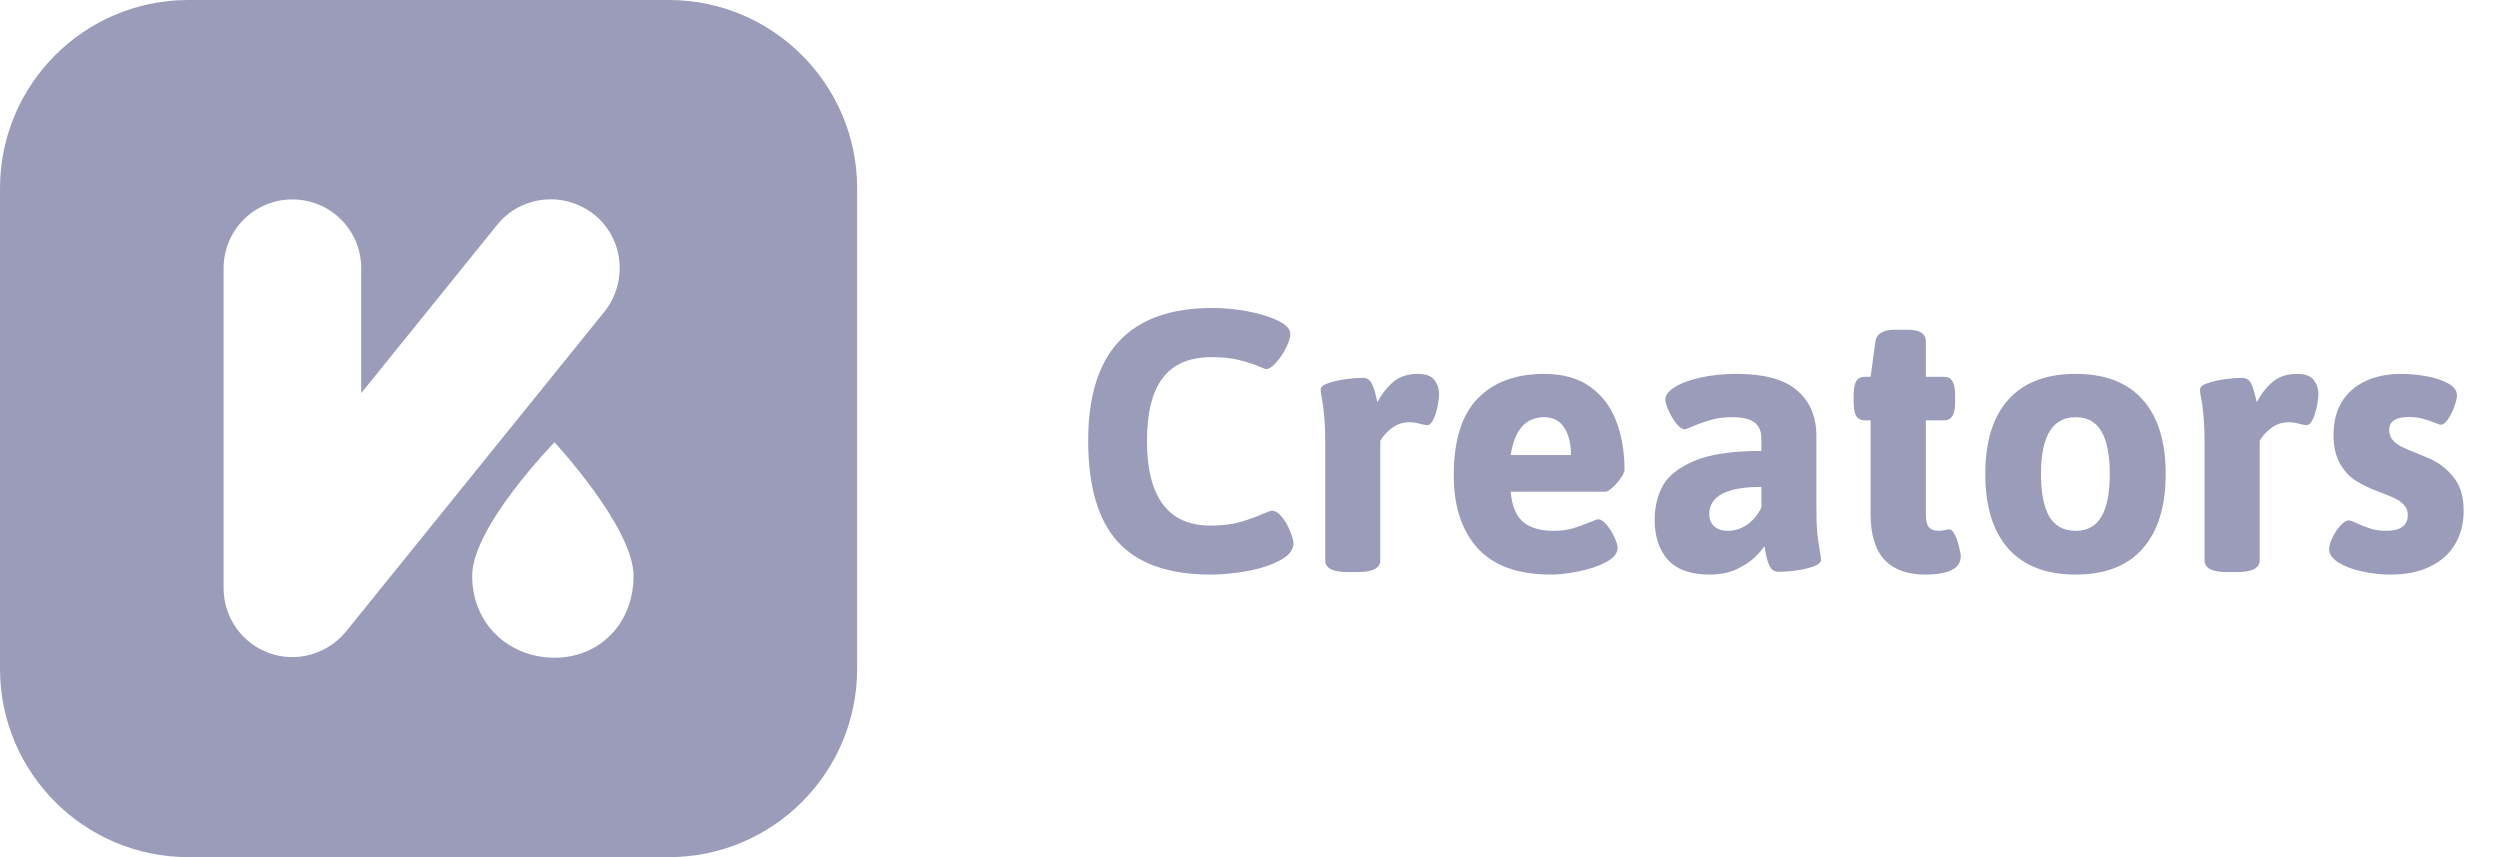
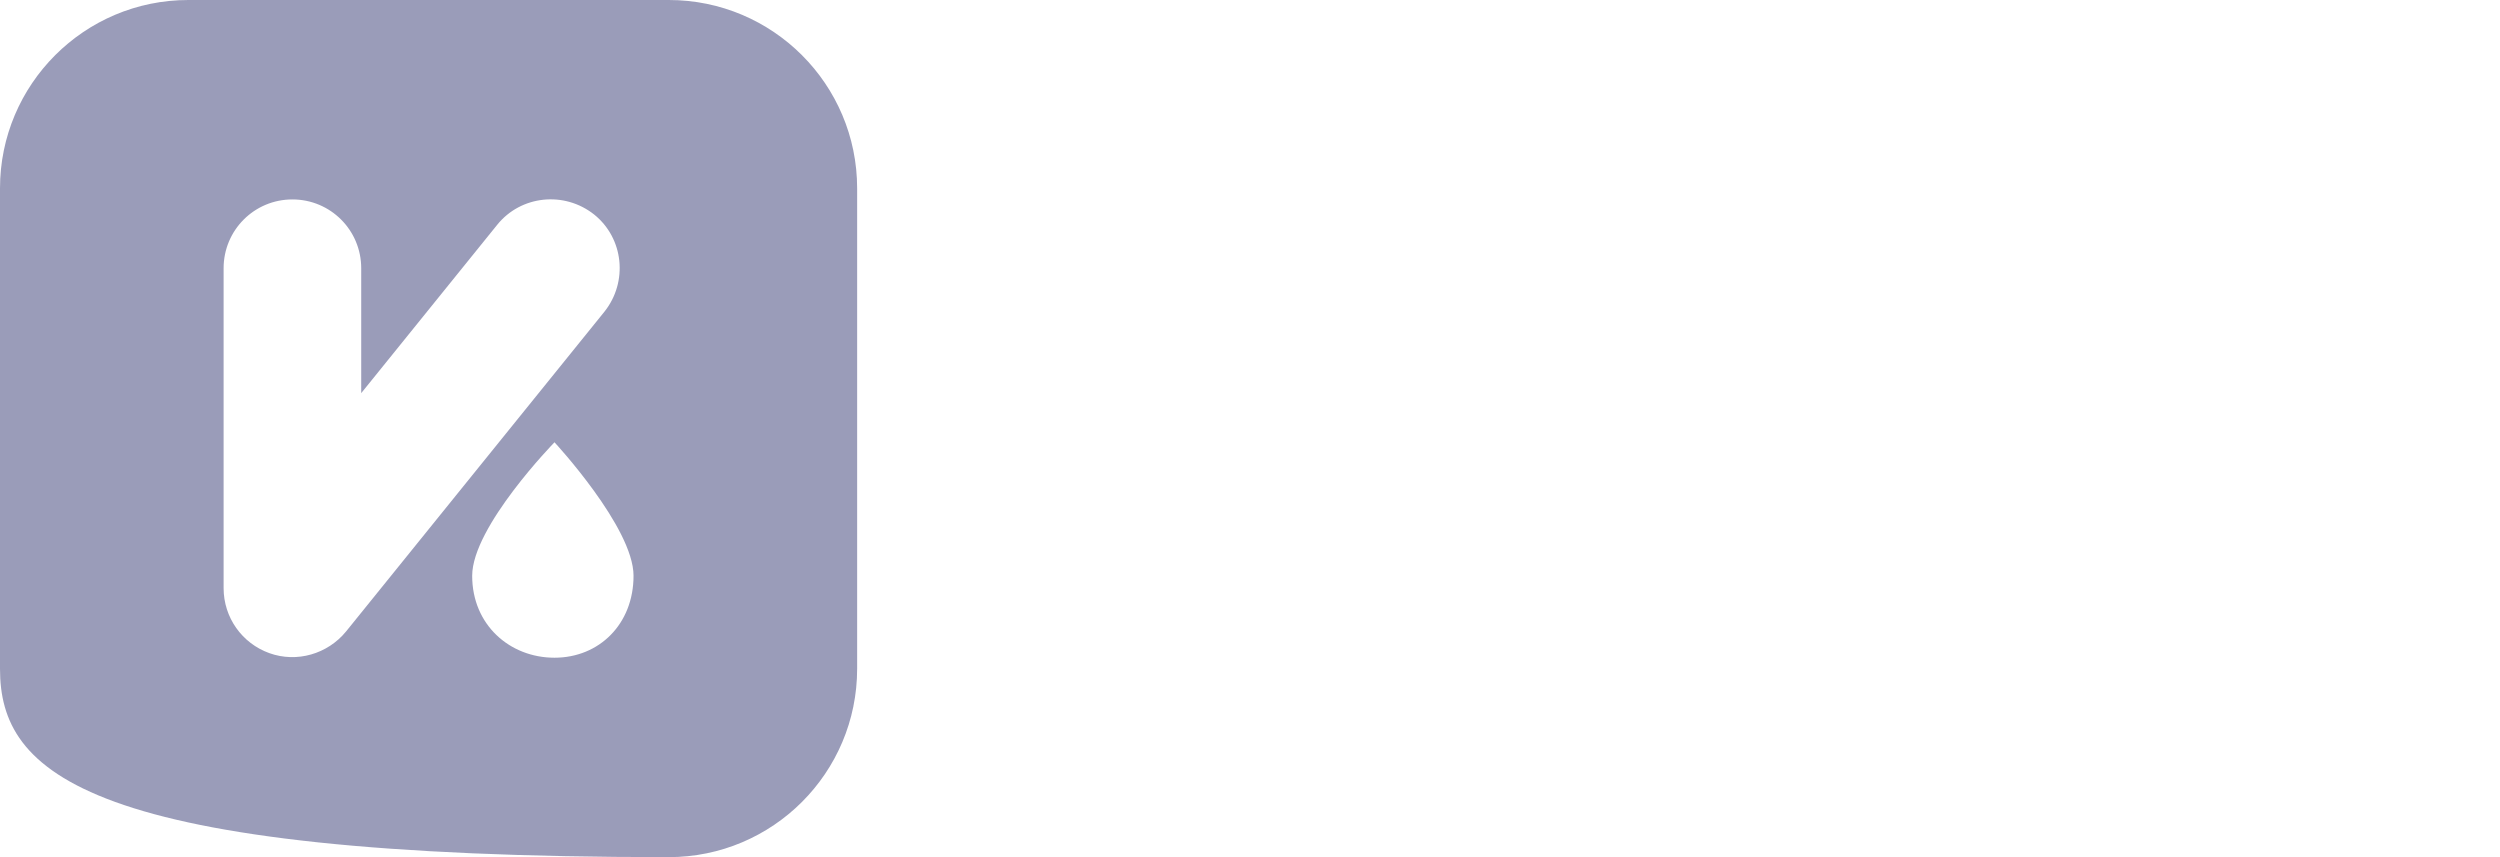
<svg xmlns="http://www.w3.org/2000/svg" width="70" height="24" viewBox="0 0 70 24" fill="none">
-   <path fill-rule="evenodd" clip-rule="evenodd" d="M5.275 0H18.725C21.638 0 24 2.362 24 5.275V18.725C24 21.638 21.638 24 18.725 24H5.275C2.362 24 0 21.638 0 18.725V5.275C0 2.362 2.362 0 5.275 0ZM16.638 6.008C15.801 5.343 14.586 5.469 13.921 6.295L10.114 11.008V7.511C10.114 6.444 9.254 5.584 8.187 5.584C7.121 5.584 6.261 6.444 6.261 7.511V16.466C6.261 17.292 6.777 18.014 7.545 18.289C8.313 18.564 9.173 18.312 9.689 17.682L16.925 8.726C17.59 7.889 17.464 6.673 16.638 6.008ZM13.221 16.122C13.221 17.498 14.276 18.416 15.526 18.416C16.776 18.416 17.739 17.475 17.739 16.122C17.739 14.769 15.526 12.384 15.526 12.384C15.526 12.384 13.221 14.746 13.221 16.122Z" fill="#030852" fill-opacity="0.4" />
-   <path d="M33.897 16.088C32.725 16.088 31.859 15.783 31.301 15.174C30.746 14.565 30.469 13.617 30.469 12.332C30.469 9.859 31.629 8.623 33.949 8.623C34.266 8.623 34.594 8.654 34.934 8.717C35.273 8.779 35.557 8.867 35.783 8.98C36.014 9.09 36.129 9.213 36.129 9.35C36.129 9.447 36.09 9.576 36.012 9.736C35.934 9.893 35.84 10.031 35.73 10.152C35.625 10.273 35.531 10.334 35.449 10.334C35.43 10.334 35.377 10.315 35.291 10.275C35.103 10.197 34.906 10.133 34.699 10.082C34.496 10.027 34.236 10 33.92 10C33.307 10 32.852 10.195 32.555 10.586C32.262 10.973 32.115 11.559 32.115 12.344C32.115 13.129 32.264 13.721 32.56 14.119C32.857 14.518 33.303 14.717 33.897 14.717C34.205 14.717 34.473 14.685 34.699 14.623C34.93 14.56 35.154 14.48 35.373 14.383C35.385 14.379 35.42 14.365 35.478 14.342C35.537 14.315 35.58 14.301 35.607 14.301C35.709 14.301 35.807 14.361 35.9 14.482C35.994 14.6 36.07 14.734 36.129 14.887C36.188 15.035 36.217 15.143 36.217 15.209C36.217 15.4 36.088 15.562 35.83 15.695C35.576 15.828 35.268 15.928 34.904 15.994C34.545 16.057 34.209 16.088 33.897 16.088ZM37.728 16.018C37.315 16.018 37.107 15.908 37.107 15.69V12.385C37.107 11.885 37.074 11.469 37.008 11.137C36.988 11.031 36.978 10.957 36.978 10.914C36.978 10.836 37.051 10.773 37.195 10.727C37.344 10.676 37.51 10.639 37.693 10.615C37.881 10.592 38.031 10.58 38.145 10.58C38.266 10.58 38.35 10.625 38.397 10.715C38.447 10.805 38.492 10.935 38.531 11.107L38.566 11.26C38.699 11.018 38.852 10.826 39.023 10.685C39.199 10.541 39.424 10.469 39.697 10.469C39.924 10.469 40.08 10.527 40.166 10.645C40.252 10.758 40.295 10.887 40.295 11.031C40.295 11.109 40.281 11.221 40.254 11.365C40.227 11.506 40.188 11.631 40.137 11.74C40.086 11.85 40.029 11.904 39.967 11.904C39.924 11.904 39.859 11.893 39.773 11.869C39.656 11.838 39.557 11.822 39.475 11.822C39.283 11.822 39.115 11.877 38.971 11.986C38.83 12.092 38.723 12.211 38.648 12.344V15.69C38.648 15.908 38.438 16.018 38.016 16.018H37.728ZM43.424 16.088C42.51 16.088 41.828 15.844 41.379 15.355C40.93 14.863 40.705 14.182 40.705 13.31C40.705 12.33 40.93 11.611 41.379 11.154C41.828 10.697 42.447 10.469 43.236 10.469C43.76 10.469 44.188 10.588 44.52 10.826C44.855 11.065 45.1 11.385 45.252 11.787C45.408 12.19 45.486 12.645 45.486 13.152C45.486 13.211 45.451 13.289 45.381 13.387C45.315 13.484 45.238 13.572 45.152 13.65C45.066 13.729 45 13.768 44.953 13.768H42.299C42.334 14.166 42.451 14.449 42.65 14.617C42.853 14.781 43.135 14.863 43.494 14.863C43.69 14.863 43.865 14.842 44.022 14.799C44.182 14.752 44.352 14.691 44.531 14.617C44.641 14.566 44.715 14.541 44.754 14.541C44.824 14.541 44.9 14.592 44.982 14.693C45.068 14.791 45.141 14.904 45.199 15.033C45.262 15.162 45.293 15.262 45.293 15.332C45.293 15.492 45.184 15.629 44.965 15.742C44.75 15.855 44.494 15.941 44.197 16C43.904 16.059 43.647 16.088 43.424 16.088ZM43.986 12.742C43.986 12.422 43.924 12.166 43.799 11.975C43.674 11.779 43.486 11.682 43.236 11.682C42.721 11.682 42.408 12.035 42.299 12.742H43.986ZM47.871 16.088C47.34 16.088 46.949 15.949 46.699 15.672C46.453 15.391 46.33 15.02 46.33 14.559C46.33 14.211 46.402 13.898 46.547 13.621C46.691 13.34 46.984 13.104 47.426 12.912C47.867 12.721 48.498 12.625 49.318 12.625V12.279C49.318 12.076 49.254 11.926 49.125 11.828C48.996 11.73 48.791 11.682 48.51 11.682C48.275 11.682 48.074 11.707 47.906 11.758C47.738 11.805 47.557 11.869 47.361 11.951C47.26 11.998 47.197 12.021 47.174 12.021C47.103 12.021 47.025 11.969 46.94 11.863C46.857 11.758 46.785 11.637 46.723 11.5C46.66 11.363 46.629 11.26 46.629 11.19C46.629 11.068 46.715 10.953 46.887 10.844C47.062 10.73 47.303 10.641 47.607 10.574C47.912 10.504 48.25 10.469 48.621 10.469C49.402 10.469 49.971 10.625 50.326 10.938C50.682 11.246 50.859 11.67 50.859 12.209V14.16C50.859 14.484 50.867 14.736 50.883 14.916C50.902 15.096 50.928 15.273 50.959 15.449C50.978 15.555 50.988 15.629 50.988 15.672C50.988 15.75 50.914 15.815 50.766 15.865C50.621 15.916 50.455 15.953 50.268 15.977C50.08 16 49.93 16.012 49.816 16.012C49.695 16.012 49.607 15.961 49.553 15.859C49.502 15.754 49.461 15.611 49.43 15.432C49.426 15.408 49.422 15.385 49.418 15.361C49.414 15.338 49.408 15.315 49.4 15.291C49.361 15.365 49.277 15.465 49.148 15.59C49.023 15.715 48.852 15.83 48.633 15.935C48.414 16.037 48.16 16.088 47.871 16.088ZM48.381 14.863C48.576 14.863 48.76 14.803 48.932 14.682C49.103 14.557 49.232 14.398 49.318 14.207V13.633C48.346 13.633 47.859 13.889 47.859 14.4C47.859 14.537 47.904 14.648 47.994 14.734C48.088 14.82 48.217 14.863 48.381 14.863ZM53.9 16.088C53.404 16.088 53.025 15.949 52.764 15.672C52.506 15.391 52.377 14.965 52.377 14.395V11.77H52.213C52.103 11.77 52.023 11.729 51.973 11.646C51.926 11.565 51.902 11.432 51.902 11.248V11.072C51.902 10.889 51.926 10.756 51.973 10.674C52.023 10.592 52.103 10.551 52.213 10.551H52.377L52.512 9.561C52.543 9.342 52.73 9.232 53.074 9.232H53.402C53.582 9.232 53.713 9.26 53.795 9.314C53.881 9.369 53.924 9.451 53.924 9.561V10.551H54.434C54.543 10.551 54.621 10.592 54.668 10.674C54.719 10.756 54.744 10.889 54.744 11.072V11.248C54.744 11.432 54.719 11.565 54.668 11.646C54.621 11.729 54.543 11.77 54.434 11.77H53.924V14.412C53.924 14.572 53.951 14.688 54.006 14.758C54.065 14.828 54.16 14.863 54.293 14.863C54.332 14.863 54.385 14.857 54.451 14.846C54.518 14.83 54.559 14.822 54.574 14.822C54.637 14.822 54.691 14.875 54.738 14.98C54.789 15.082 54.828 15.195 54.855 15.32C54.887 15.445 54.902 15.529 54.902 15.572C54.902 15.916 54.568 16.088 53.9 16.088ZM58.119 16.088C57.295 16.088 56.666 15.846 56.232 15.361C55.803 14.877 55.588 14.18 55.588 13.27C55.588 12.363 55.803 11.67 56.232 11.19C56.666 10.709 57.295 10.469 58.119 10.469C58.943 10.469 59.568 10.709 59.994 11.19C60.424 11.666 60.639 12.359 60.639 13.27C60.639 14.18 60.424 14.877 59.994 15.361C59.568 15.846 58.943 16.088 58.119 16.088ZM58.119 14.863C58.447 14.863 58.688 14.73 58.84 14.465C58.996 14.199 59.074 13.801 59.074 13.27C59.074 12.742 58.996 12.346 58.84 12.08C58.688 11.815 58.447 11.682 58.119 11.682C57.471 11.682 57.147 12.211 57.147 13.27C57.147 13.797 57.225 14.195 57.381 14.465C57.541 14.73 57.787 14.863 58.119 14.863ZM62.35 16.018C61.935 16.018 61.728 15.908 61.728 15.69V12.385C61.728 11.885 61.695 11.469 61.629 11.137C61.609 11.031 61.6 10.957 61.6 10.914C61.6 10.836 61.672 10.773 61.816 10.727C61.965 10.676 62.131 10.639 62.315 10.615C62.502 10.592 62.652 10.58 62.766 10.58C62.887 10.58 62.971 10.625 63.018 10.715C63.068 10.805 63.113 10.935 63.152 11.107L63.188 11.26C63.32 11.018 63.473 10.826 63.645 10.685C63.82 10.541 64.045 10.469 64.318 10.469C64.545 10.469 64.701 10.527 64.787 10.645C64.873 10.758 64.916 10.887 64.916 11.031C64.916 11.109 64.902 11.221 64.875 11.365C64.848 11.506 64.809 11.631 64.758 11.74C64.707 11.85 64.65 11.904 64.588 11.904C64.545 11.904 64.481 11.893 64.394 11.869C64.277 11.838 64.178 11.822 64.096 11.822C63.904 11.822 63.736 11.877 63.592 11.986C63.451 12.092 63.344 12.211 63.27 12.344V15.69C63.27 15.908 63.059 16.018 62.637 16.018H62.35ZM66.938 16.088C66.668 16.088 66.4 16.059 66.135 16C65.869 15.941 65.648 15.857 65.473 15.748C65.301 15.639 65.215 15.514 65.215 15.373C65.215 15.287 65.246 15.18 65.309 15.051C65.371 14.922 65.445 14.81 65.531 14.717C65.621 14.619 65.699 14.57 65.766 14.57C65.801 14.57 65.877 14.598 65.994 14.652C66.131 14.715 66.262 14.766 66.387 14.805C66.512 14.844 66.654 14.863 66.814 14.863C67.014 14.863 67.164 14.826 67.266 14.752C67.367 14.678 67.418 14.568 67.418 14.424C67.418 14.315 67.387 14.225 67.324 14.154C67.266 14.08 67.189 14.02 67.096 13.973C67.002 13.926 66.869 13.869 66.697 13.803L66.527 13.738C66.305 13.652 66.109 13.555 65.941 13.445C65.773 13.336 65.631 13.178 65.514 12.971C65.397 12.76 65.338 12.494 65.338 12.174C65.338 11.818 65.414 11.514 65.566 11.26C65.723 11.002 65.943 10.807 66.228 10.674C66.514 10.537 66.85 10.469 67.236 10.469C67.459 10.469 67.691 10.49 67.934 10.533C68.176 10.576 68.379 10.643 68.543 10.732C68.711 10.822 68.795 10.935 68.795 11.072C68.795 11.15 68.769 11.256 68.719 11.389C68.672 11.521 68.613 11.639 68.543 11.74C68.473 11.842 68.406 11.893 68.344 11.893C68.324 11.893 68.269 11.875 68.18 11.84C68.059 11.789 67.941 11.75 67.828 11.723C67.719 11.691 67.592 11.676 67.447 11.676C67.08 11.676 66.897 11.797 66.897 12.039C66.897 12.148 66.93 12.242 66.996 12.32C67.066 12.398 67.152 12.463 67.254 12.514C67.356 12.565 67.498 12.625 67.682 12.695C67.893 12.781 68.023 12.836 68.074 12.859C68.348 12.996 68.566 13.178 68.731 13.404C68.898 13.627 68.982 13.926 68.982 14.301C68.982 14.656 68.902 14.969 68.742 15.238C68.582 15.508 68.348 15.717 68.039 15.865C67.731 16.014 67.363 16.088 66.938 16.088Z" fill="#030852" fill-opacity="0.4" />
+   <path fill-rule="evenodd" clip-rule="evenodd" d="M5.275 0H18.725C21.638 0 24 2.362 24 5.275V18.725C24 21.638 21.638 24 18.725 24C2.362 24 0 21.638 0 18.725V5.275C0 2.362 2.362 0 5.275 0ZM16.638 6.008C15.801 5.343 14.586 5.469 13.921 6.295L10.114 11.008V7.511C10.114 6.444 9.254 5.584 8.187 5.584C7.121 5.584 6.261 6.444 6.261 7.511V16.466C6.261 17.292 6.777 18.014 7.545 18.289C8.313 18.564 9.173 18.312 9.689 17.682L16.925 8.726C17.59 7.889 17.464 6.673 16.638 6.008ZM13.221 16.122C13.221 17.498 14.276 18.416 15.526 18.416C16.776 18.416 17.739 17.475 17.739 16.122C17.739 14.769 15.526 12.384 15.526 12.384C15.526 12.384 13.221 14.746 13.221 16.122Z" fill="#030852" fill-opacity="0.4" />
</svg>